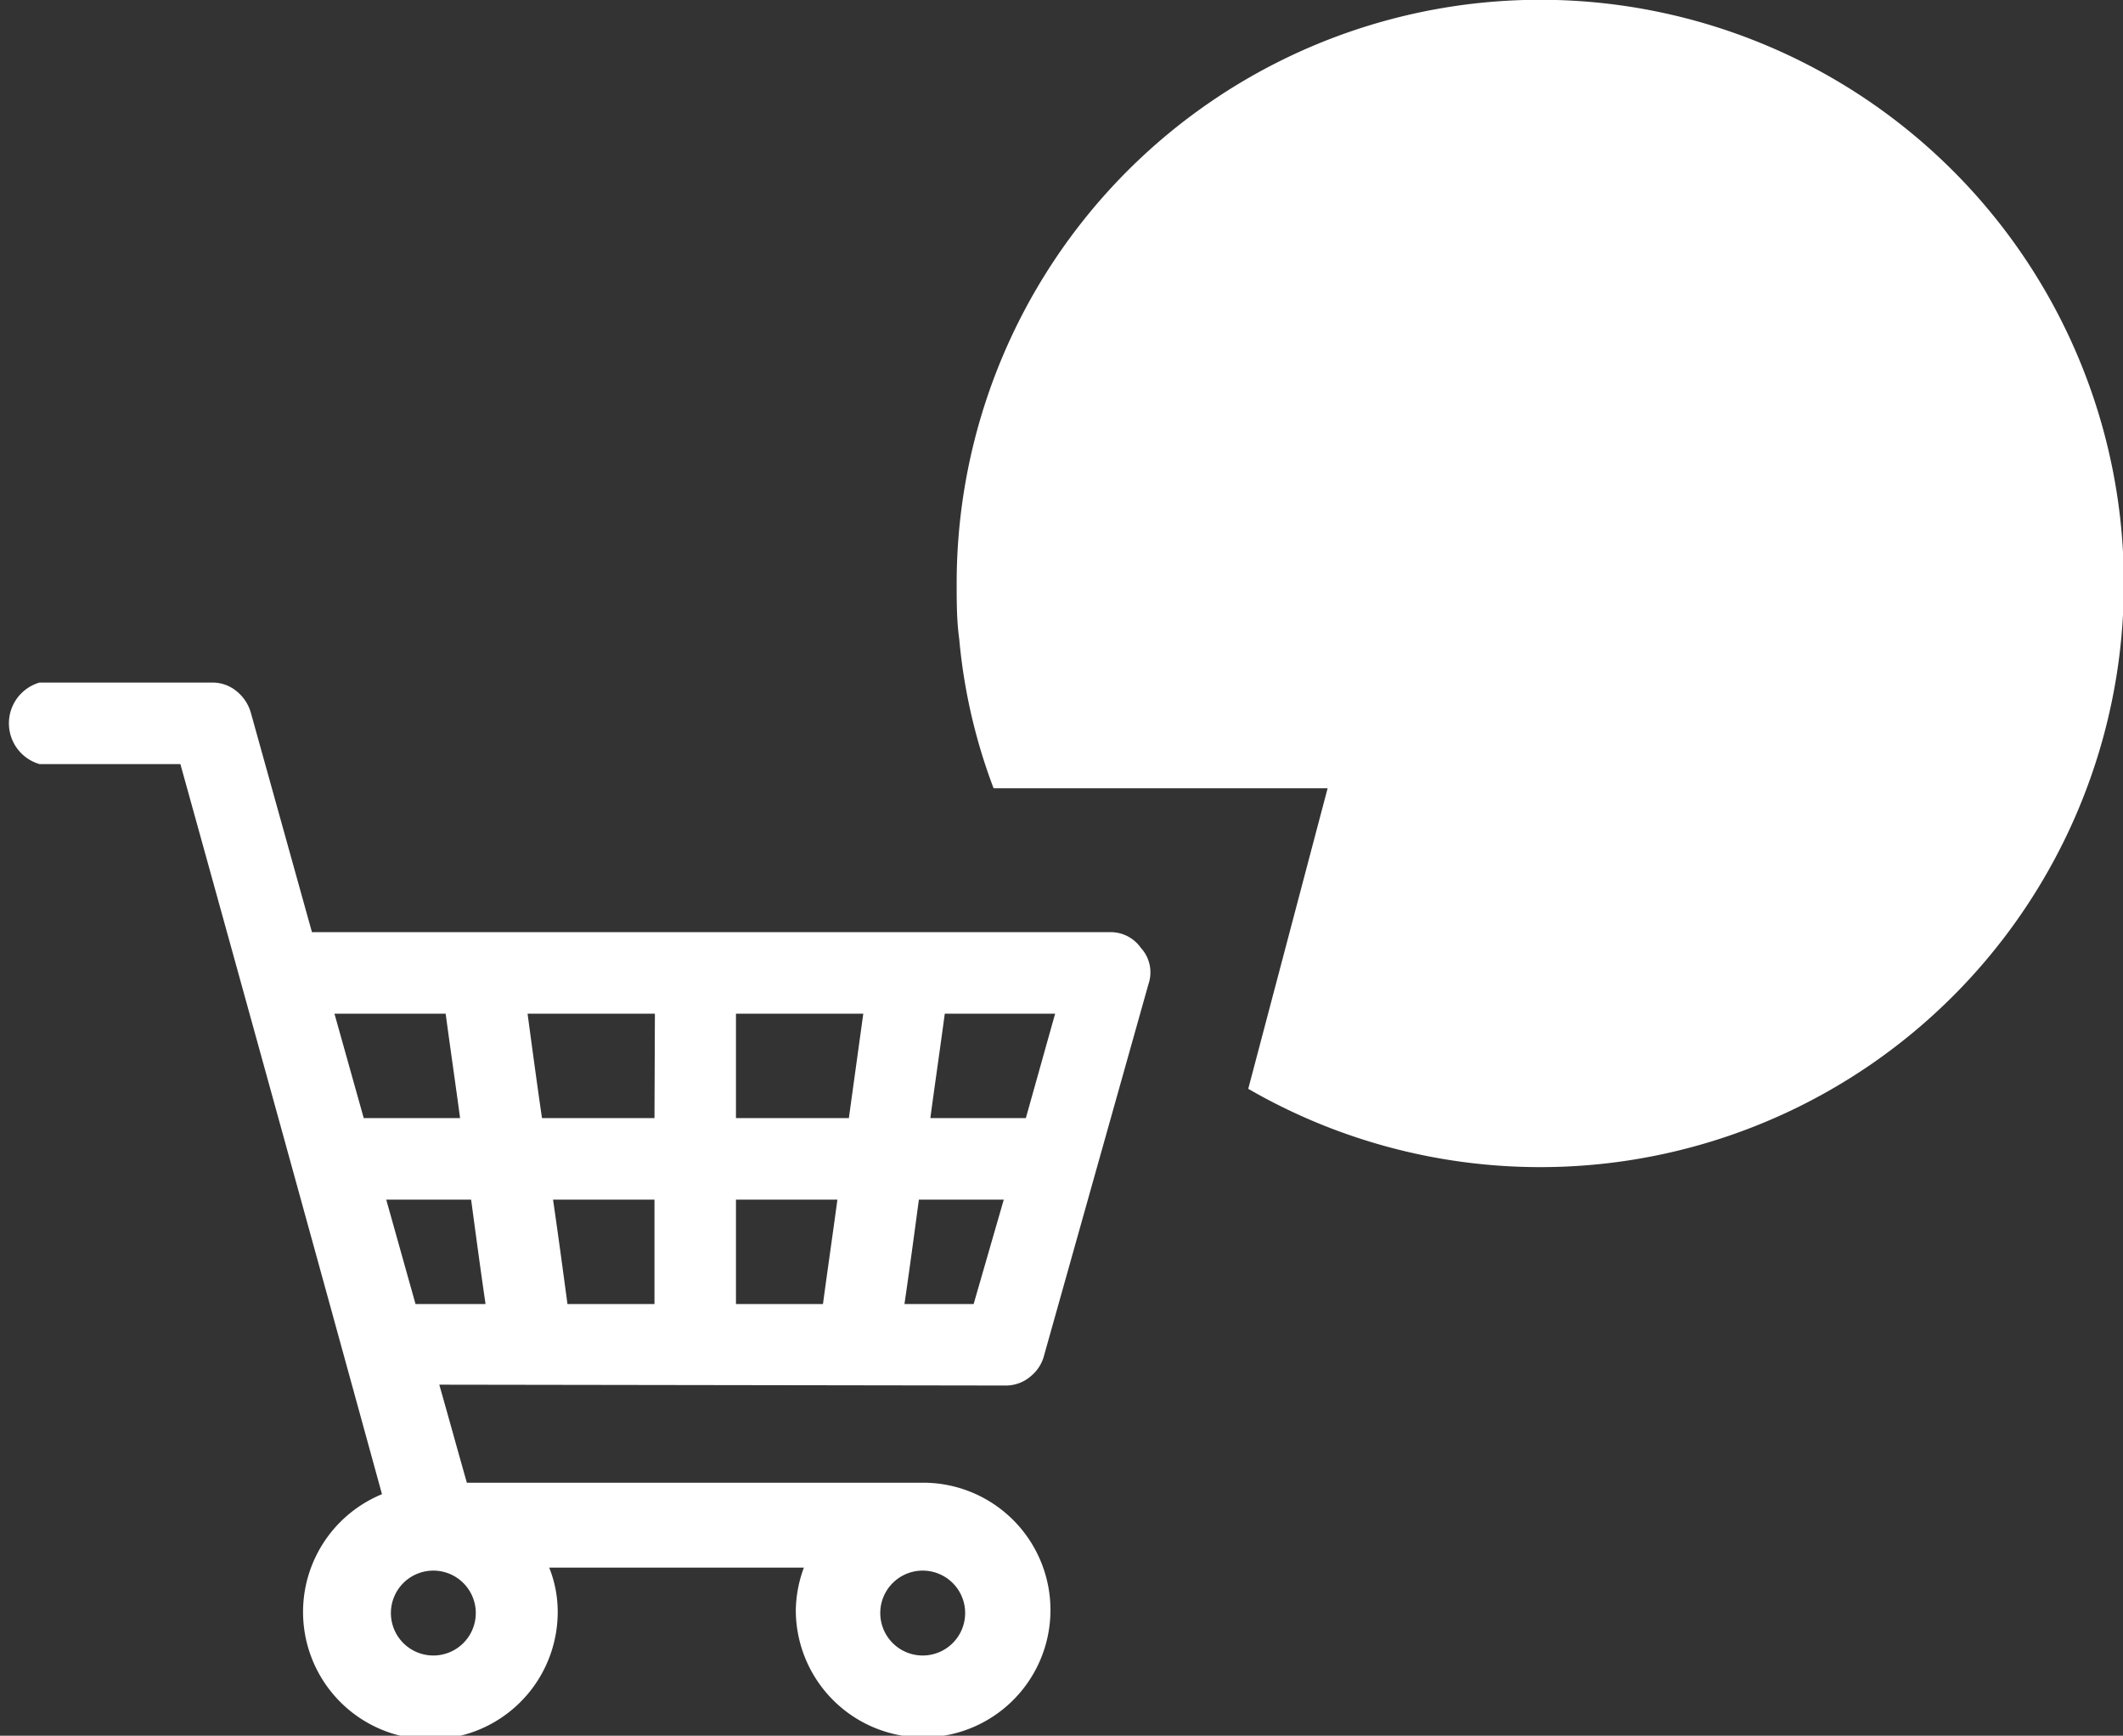
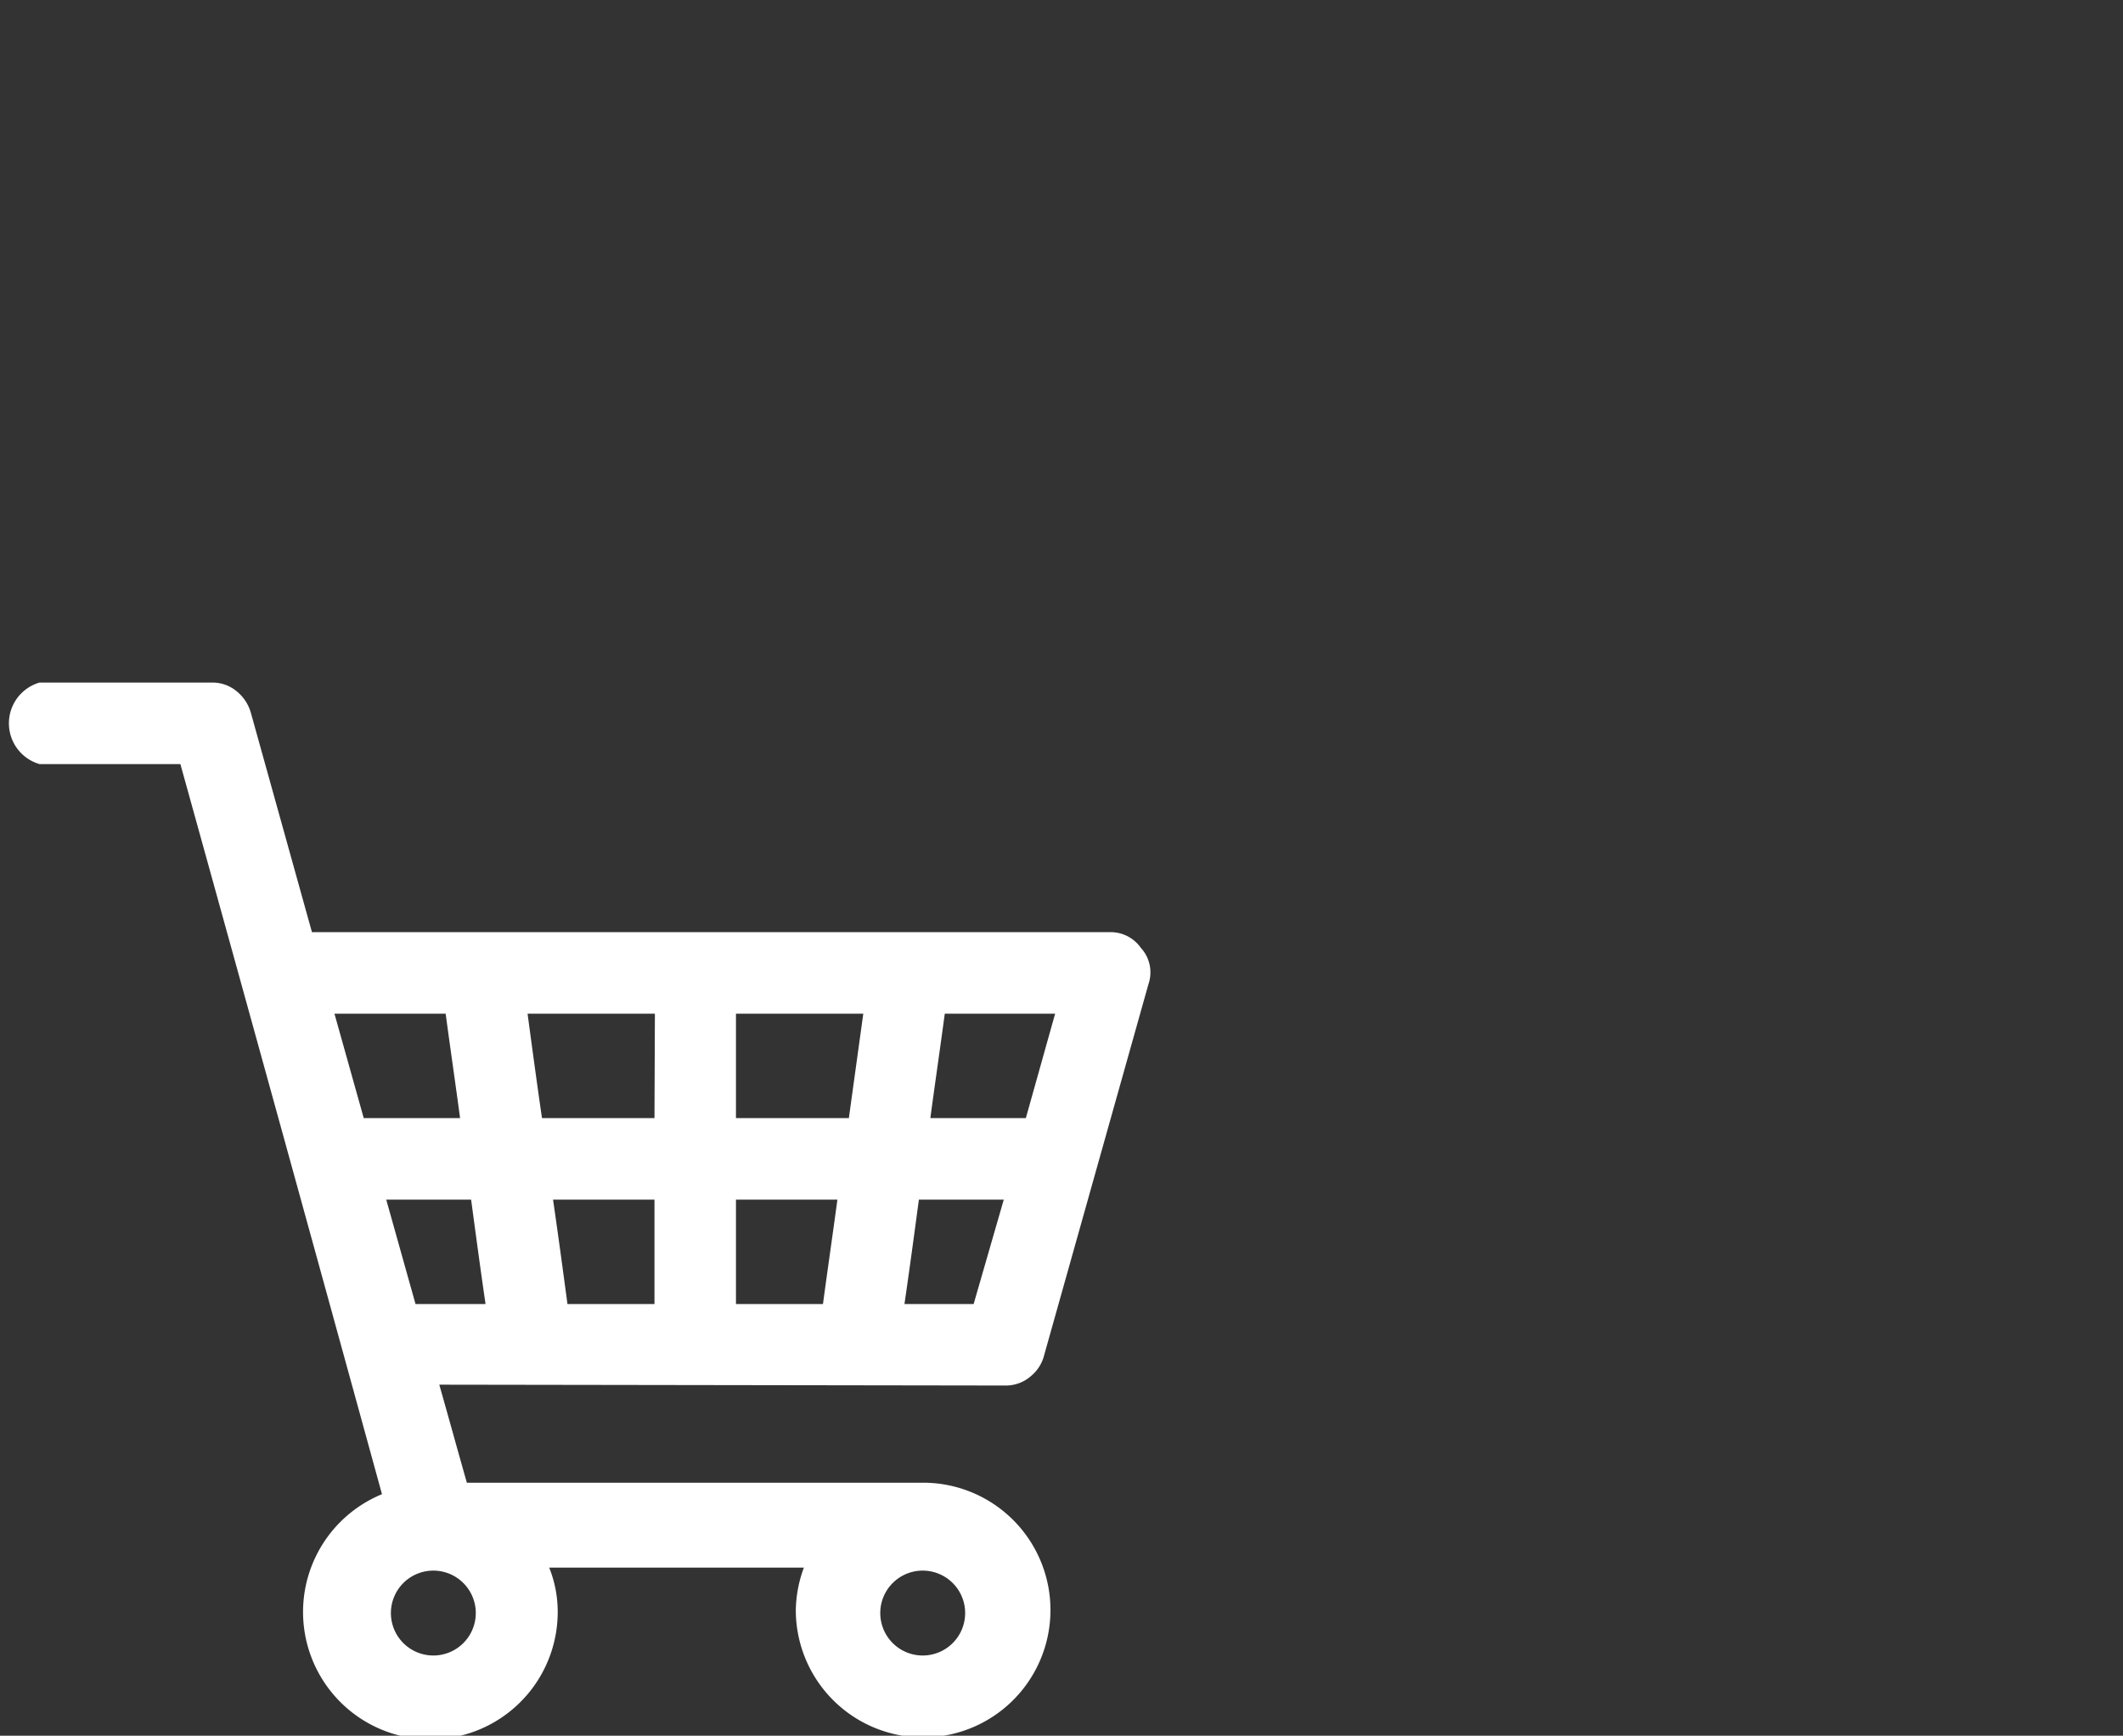
<svg xmlns="http://www.w3.org/2000/svg" viewBox="0 0 50.02 40.89">
  <rect x="0" y="0" width="50.02" height="40.89" fill="#333333" stroke="none" />
  <defs>
    <style>.cls-1{fill:#fff;}</style>
  </defs>
  <title>cart</title>
  <g id="Layer_2" data-name="Layer 2">
    <g id="Layer_1-2" data-name="Layer 1">
      <path class="cls-1" d="M23.67,32.64a.9.9,0,0,0,.64-.24.92.92,0,0,0,.29-.47l2.46-8.75a.85.85,0,0,0-.18-.85.87.87,0,0,0-.75-.37H7.35L5.91,16.79a1,1,0,0,0-.34-.51.89.89,0,0,0-.59-.2H.93A1,1,0,0,0,.93,18H4.25Q6.64,26.61,9,35.2a3,3,0,1,0,4.14,2.73,2.8,2.8,0,0,0-.2-1h6a3,3,0,0,0-.19,1,3,3,0,1,0,3.07-3H11c-.22-.77-.43-1.54-.65-2.31ZM9.1,28.26h2c.11.82.22,1.64.34,2.46H9.79Zm15.76-4.38-.69,2.46H21.92c.11-.82.23-1.64.34-2.46Zm-1.92,6.84H21.31c.12-.82.23-1.64.34-2.46h2Zm-5.6,0V28.26h2.39c-.11.82-.23,1.64-.34,2.46ZM20,26.34H17.34V23.88h3Zm-4.58,0H12.77c-.12-.82-.23-1.64-.34-2.46h3Zm0,1.92v2.46H13.37c-.11-.82-.22-1.64-.34-2.46ZM10.5,23.88c.11.82.23,1.64.34,2.46H8.57l-.69-2.46ZM10.21,39a1,1,0,1,1,1-1A1,1,0,0,1,10.21,39Zm11.53,0a1,1,0,1,1,1-1A1,1,0,0,1,21.74,39Z" />
-       <path class="cls-1" d="M29.41,25.65a13.75,13.75,0,1,0-6.87-11.91c0,.44,0,.88.06,1.31a13.28,13.28,0,0,0,.81,3.52h7.87Z" />
    </g>
  </g>
</svg>